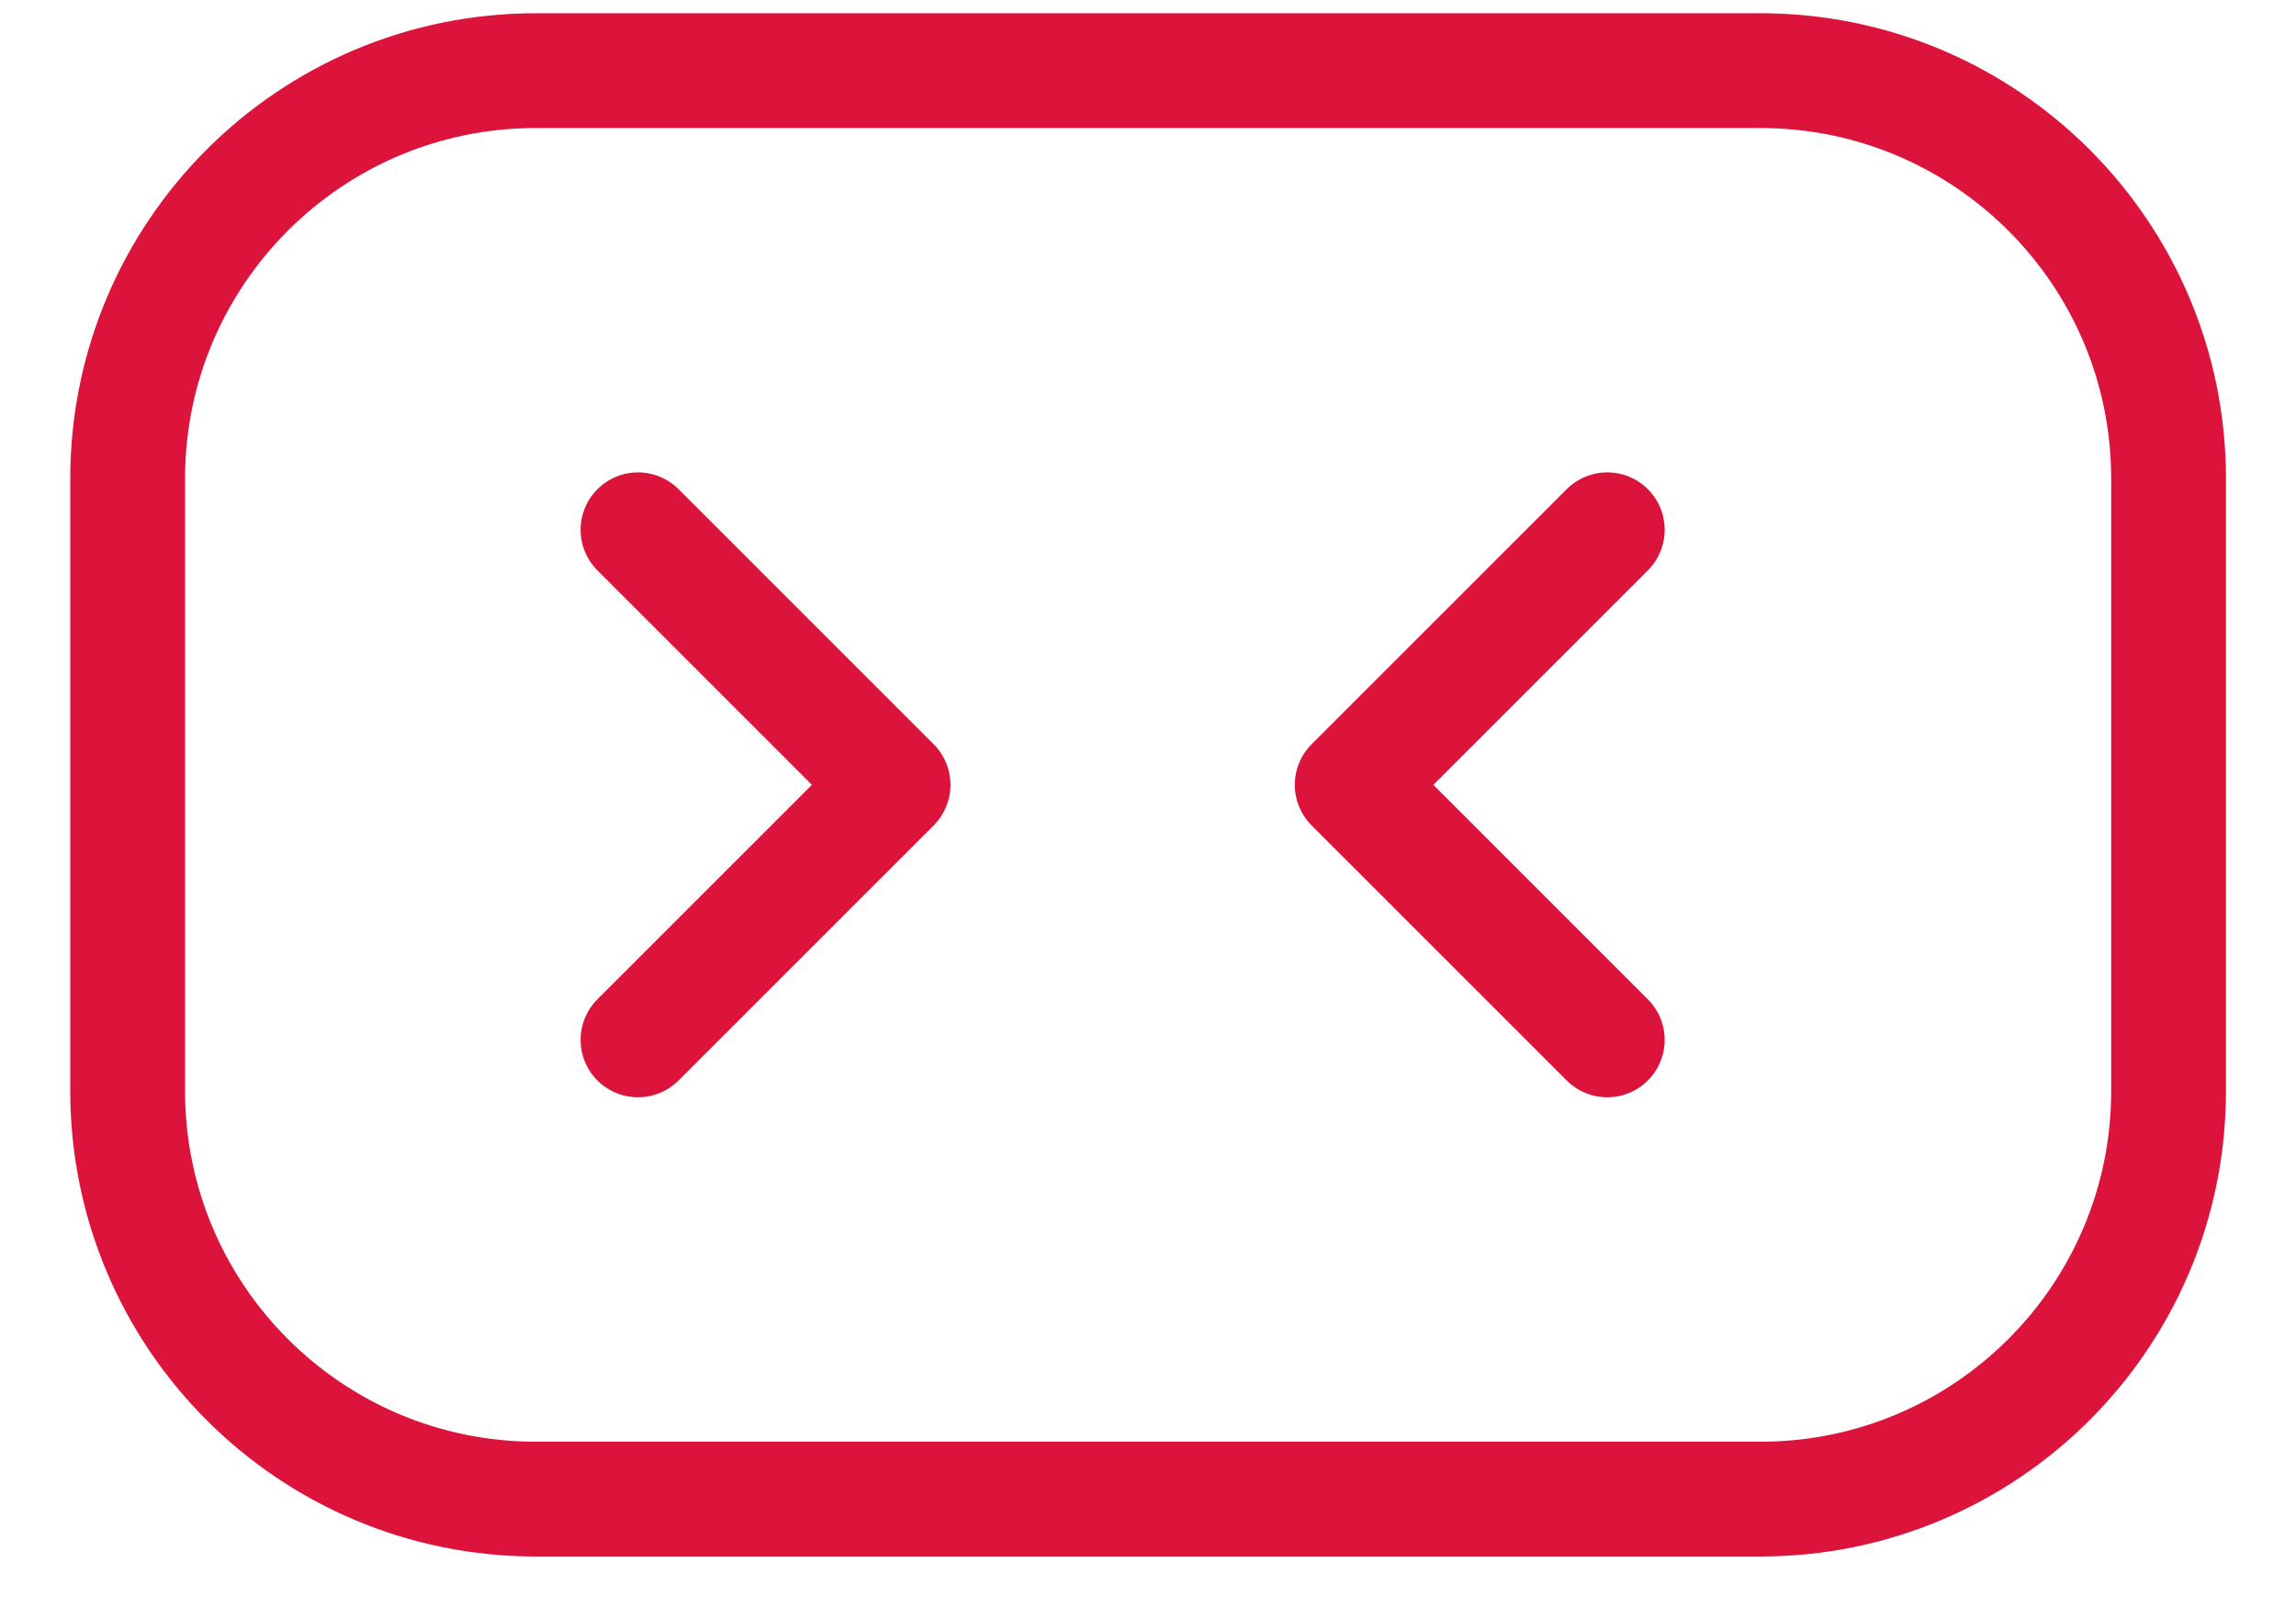
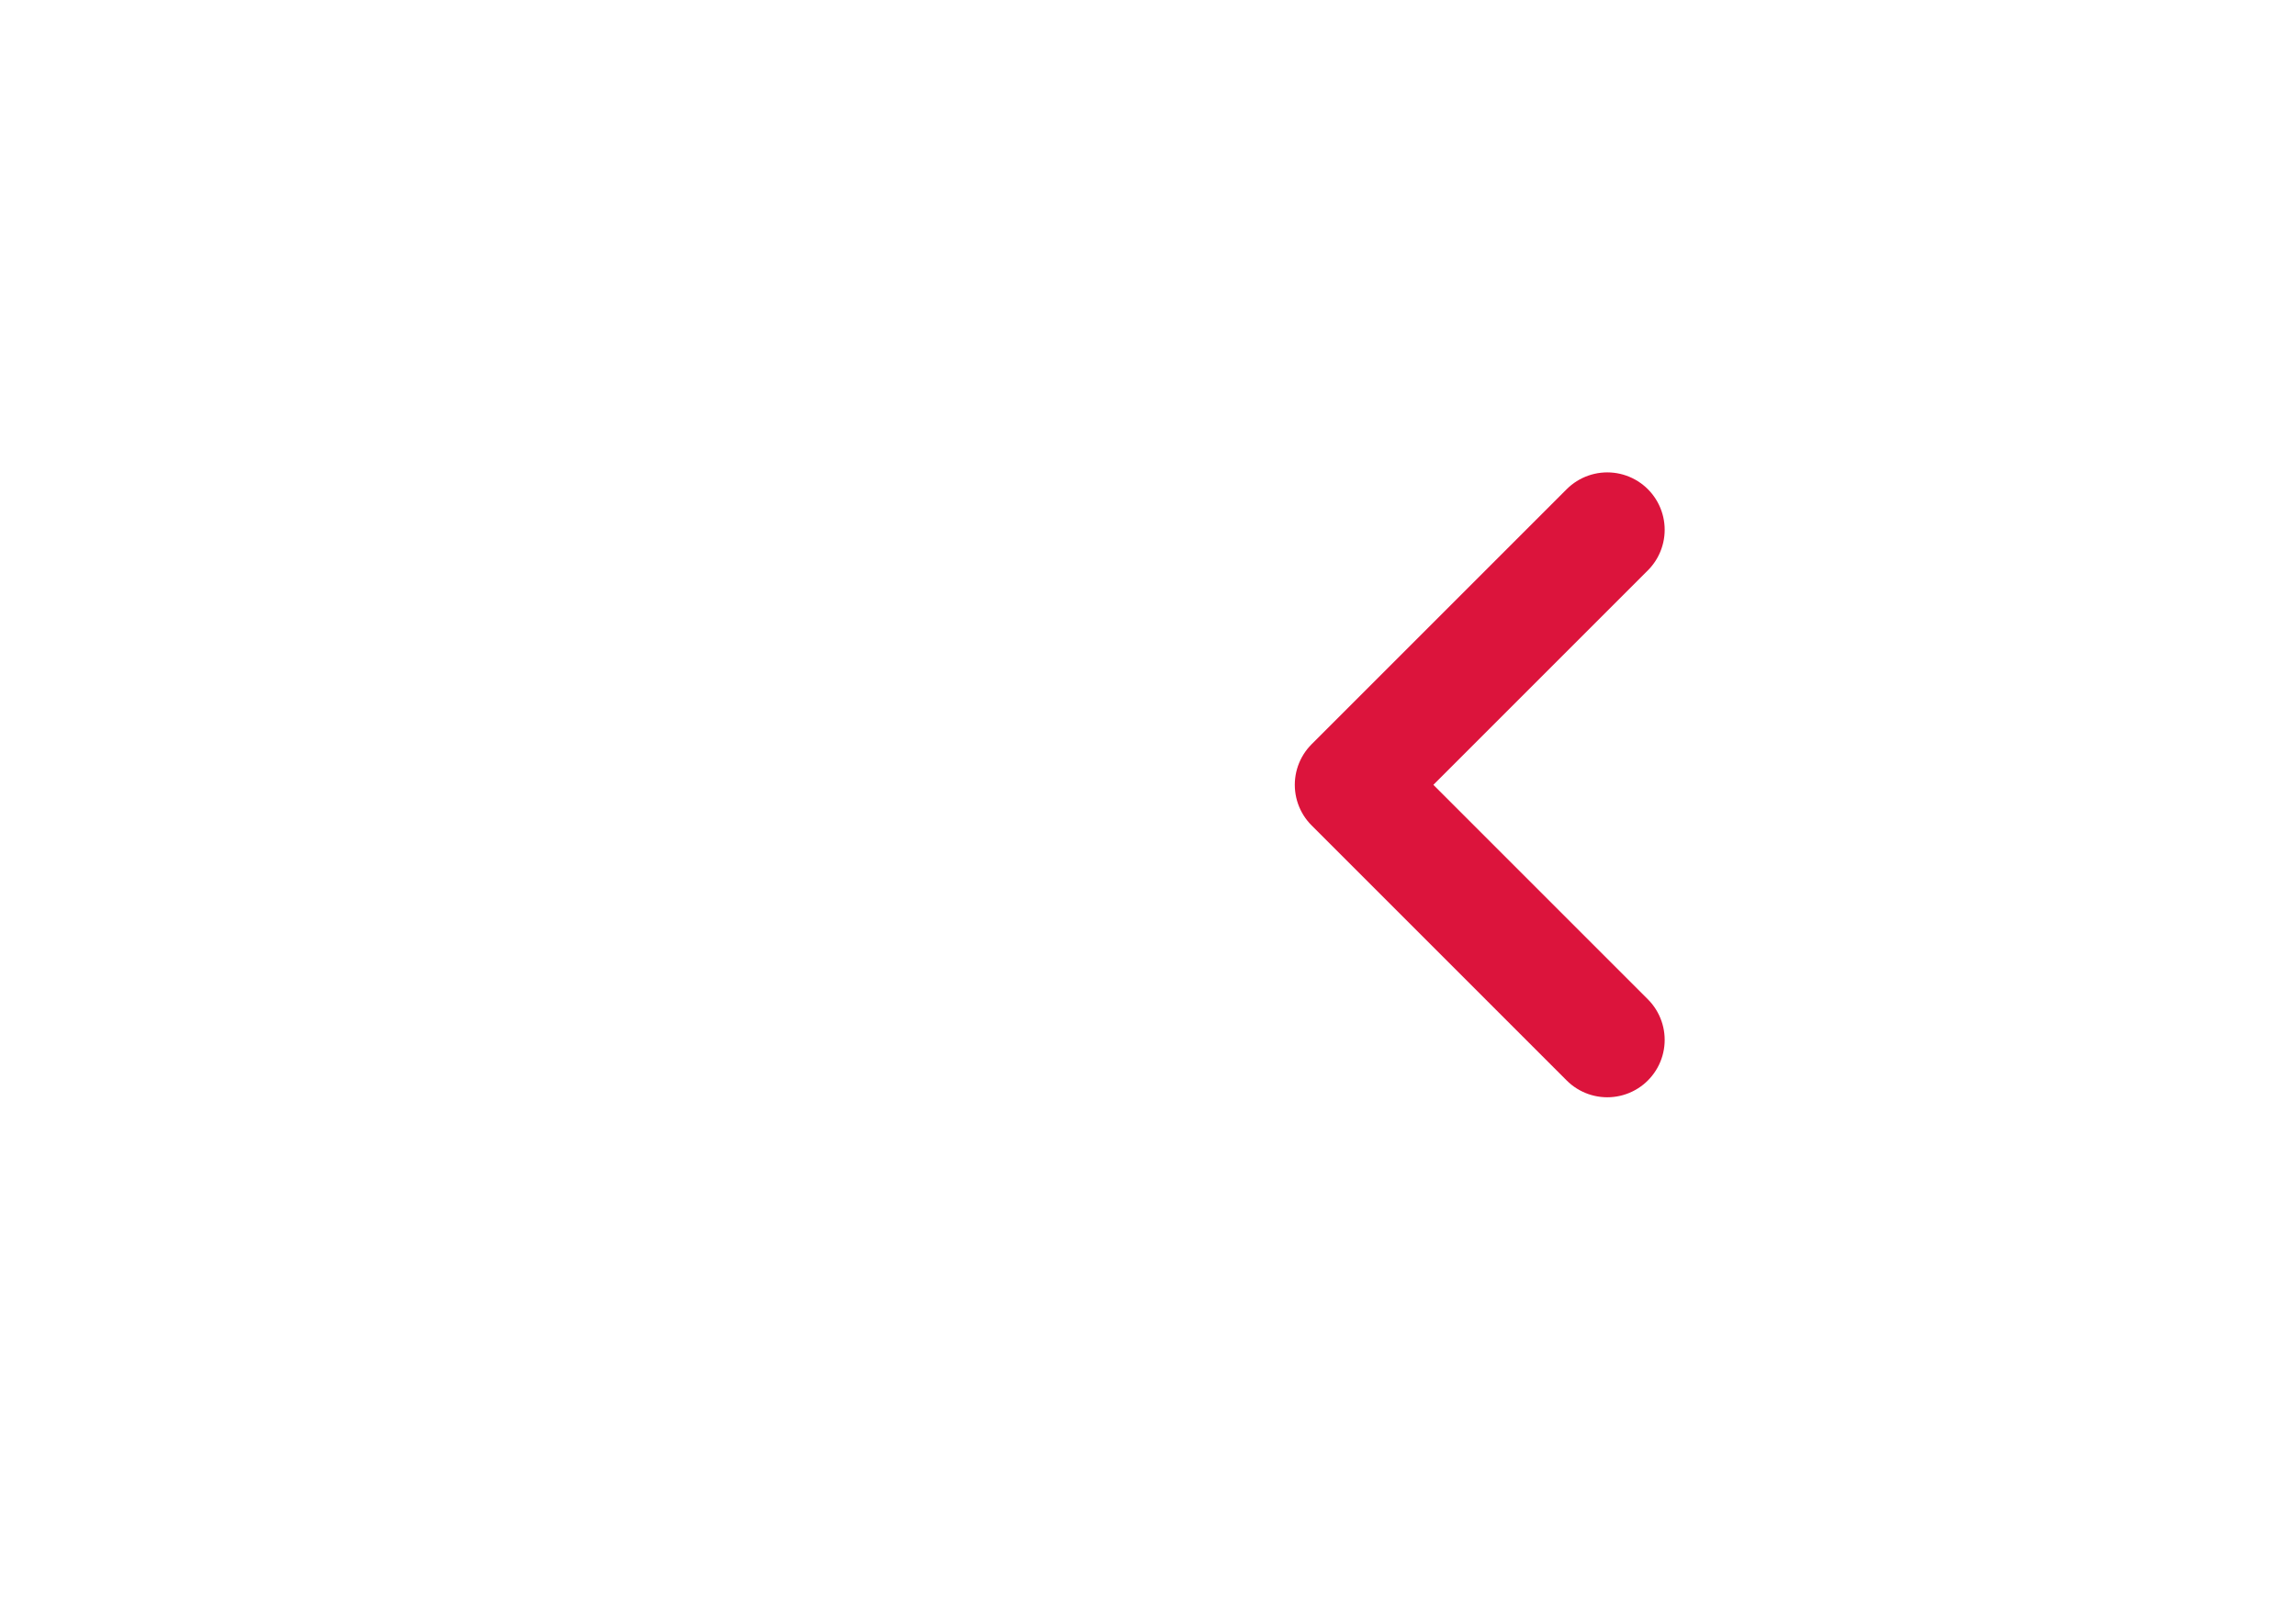
<svg xmlns="http://www.w3.org/2000/svg" width="30" height="21" viewBox="0 0 30 21" fill="none">
-   <path d="M8.336 6.923L11.669 10.256L8.336 13.589" stroke="#DC143C" stroke-width="1.5" stroke-linecap="round" stroke-linejoin="round" />
  <path d="M21.001 6.923L17.668 10.256L21.001 13.589" stroke="#DC143C" stroke-width="1.5" stroke-linecap="round" stroke-linejoin="round" />
-   <path d="M7.001 0.923H23.001C25.947 0.923 28.335 3.311 28.335 6.256V14.256C28.335 17.202 25.947 19.59 23.001 19.59H7.001C4.056 19.59 1.668 17.202 1.668 14.256V6.256C1.668 3.311 4.056 0.923 7.001 0.923Z" stroke="#DC143C" stroke-width="1.5" stroke-linecap="round" stroke-linejoin="round" />
</svg>